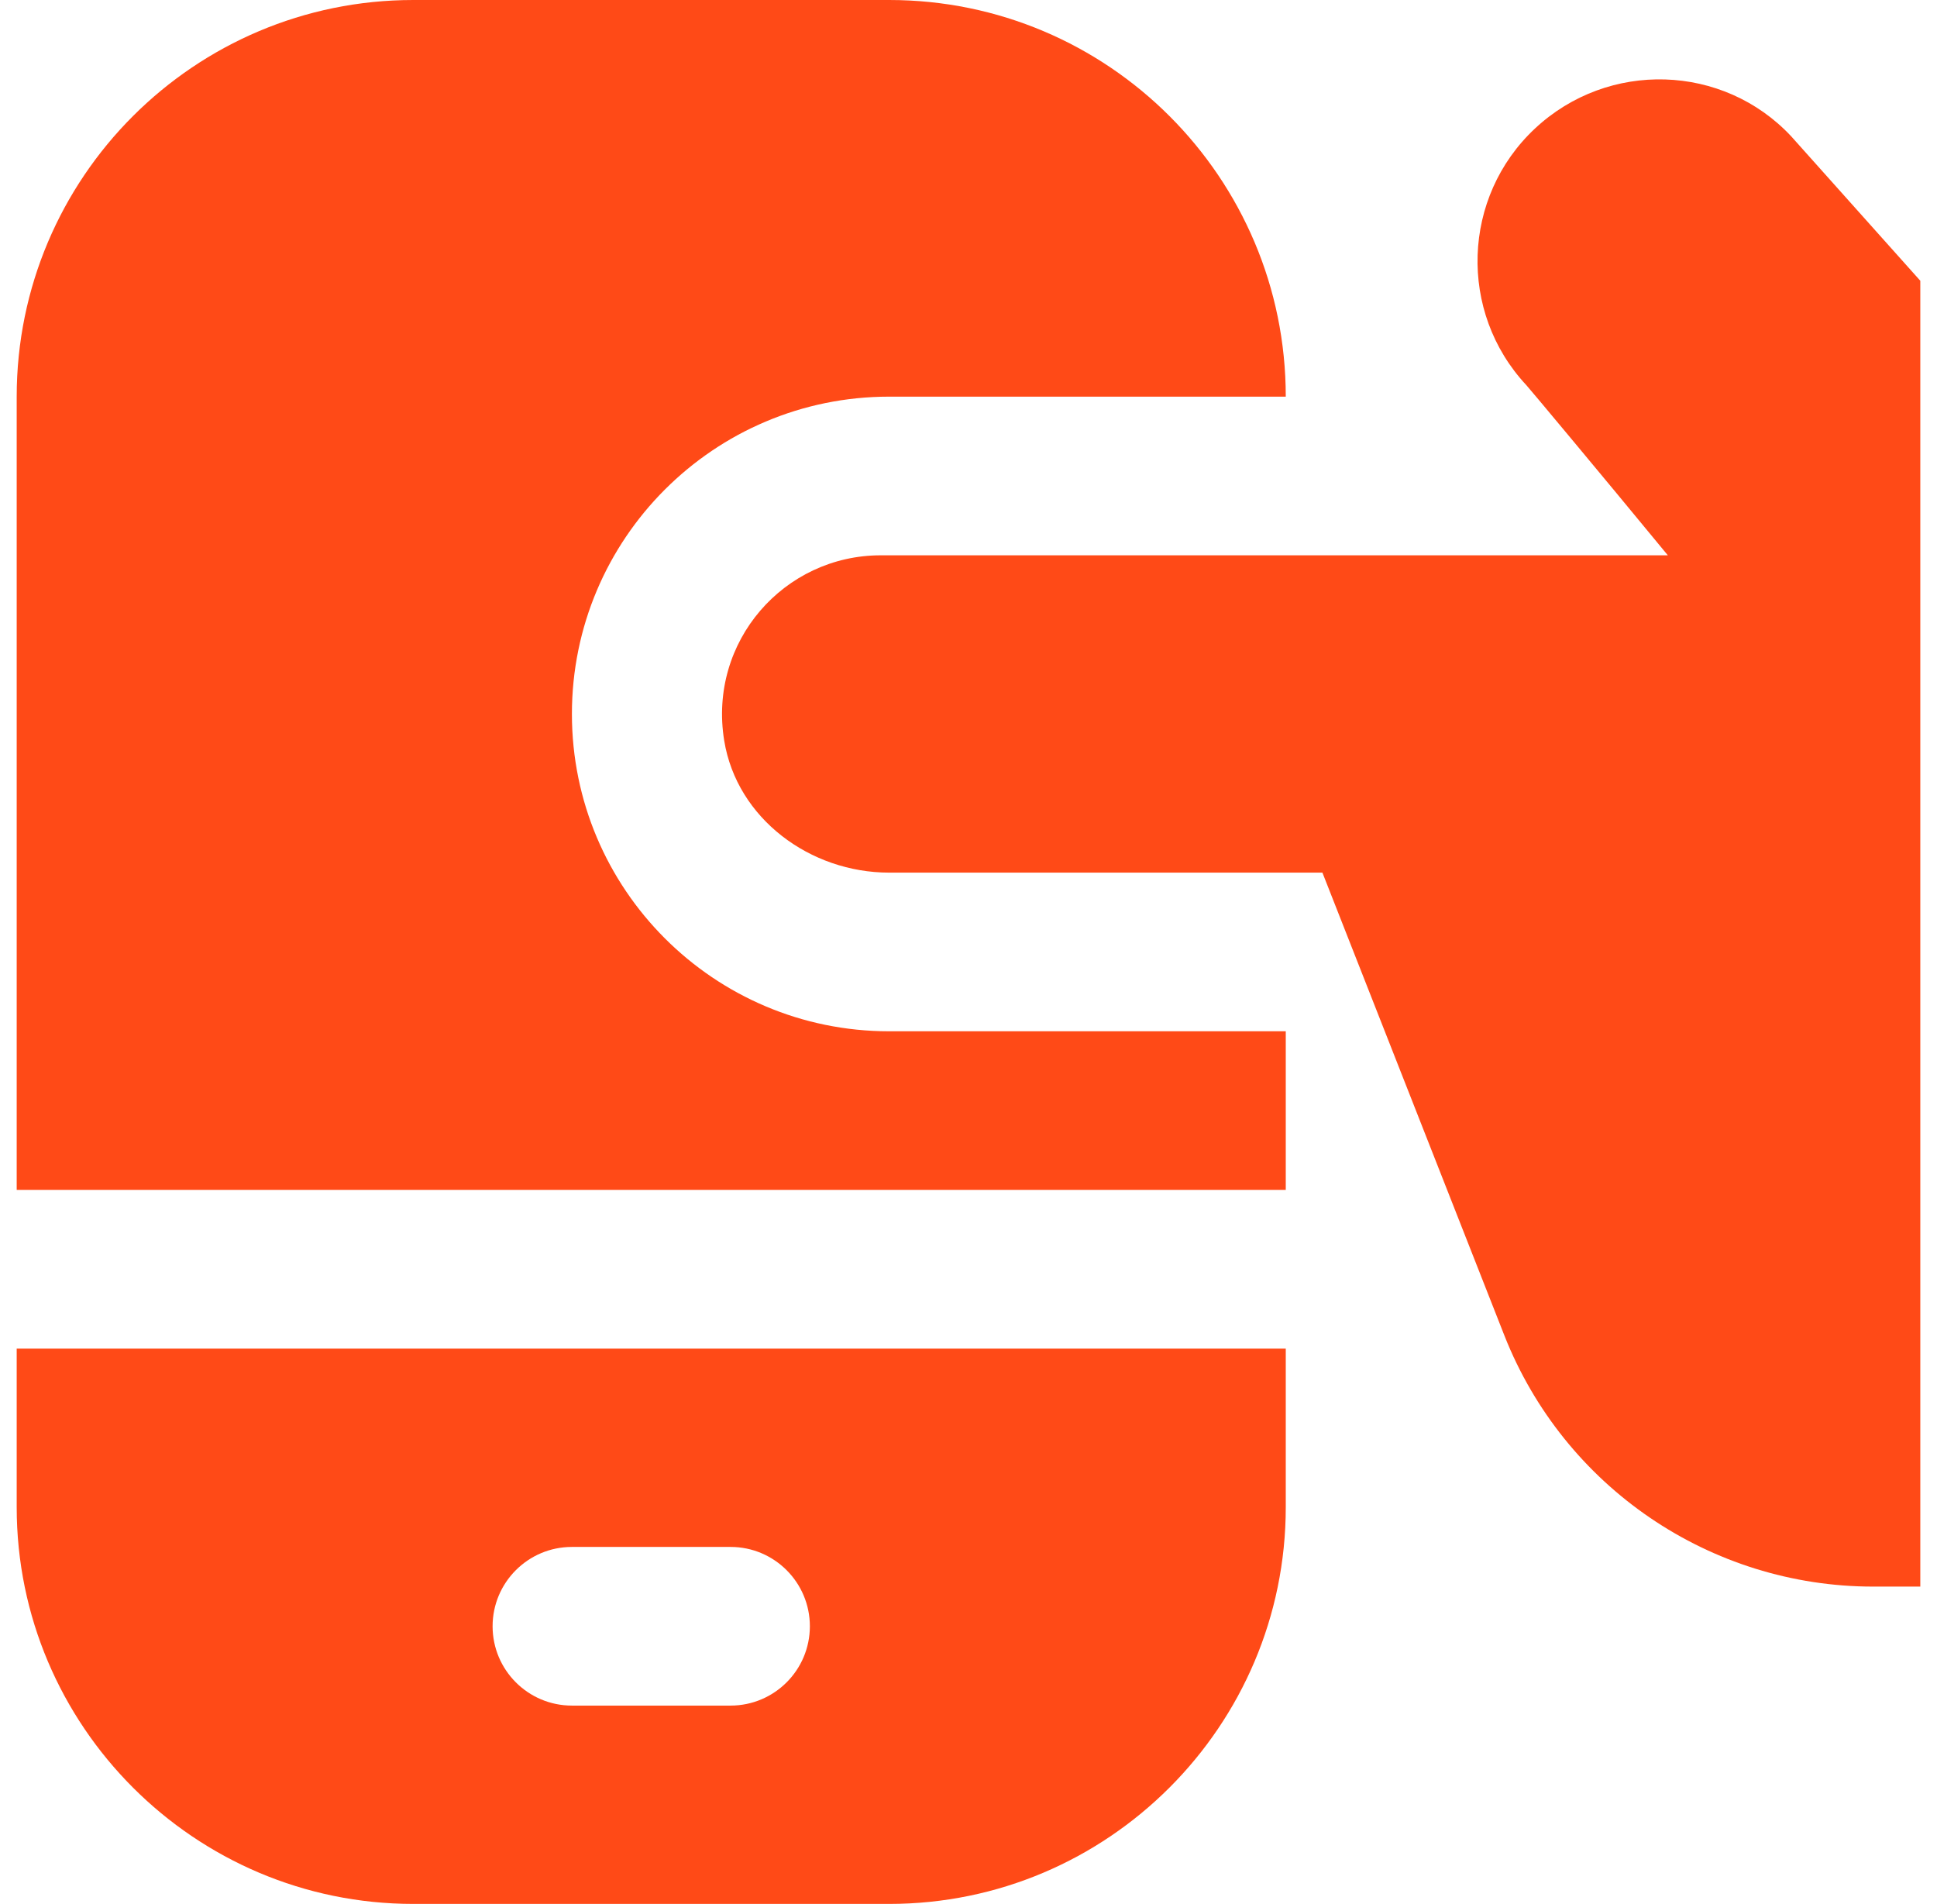
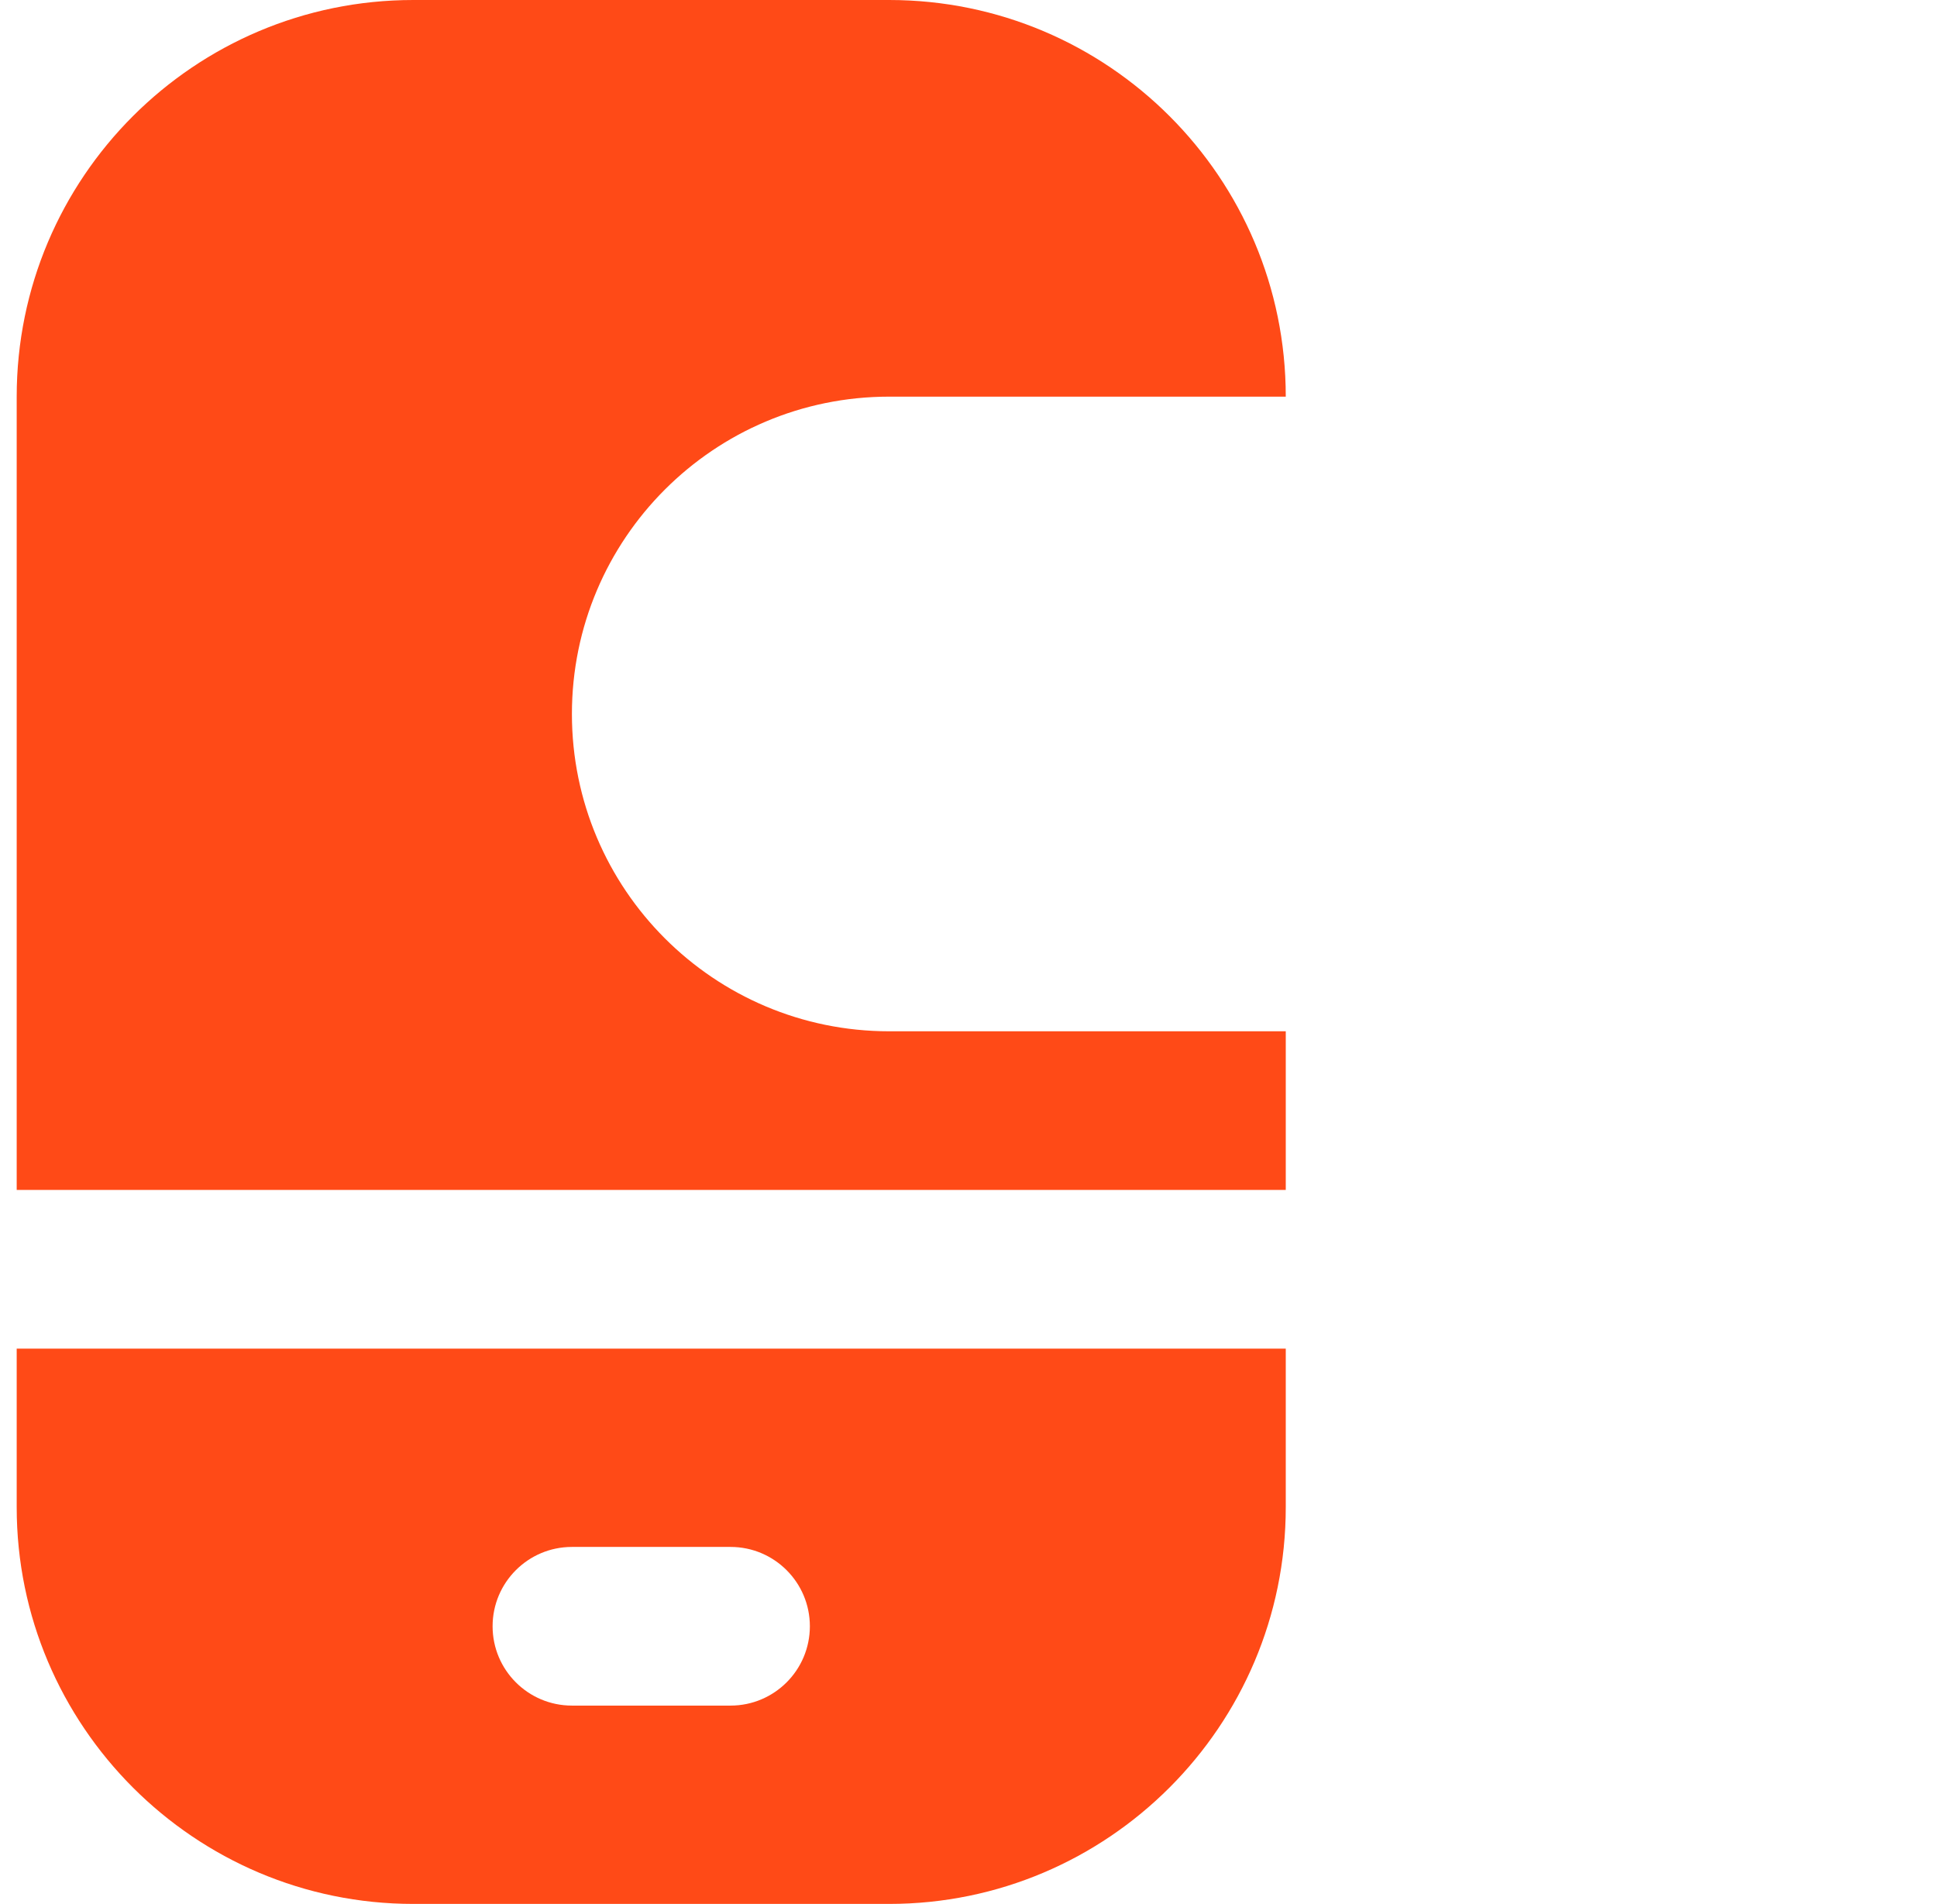
<svg xmlns="http://www.w3.org/2000/svg" id="Layer_1" data-name="Layer 1" width="58" height="57" viewBox="0 0 24 24">
-   <path style="fill:#FF4A17;fill-opacity:1" d="m24,3.538v16.462h-.593c-2.055,0-3.901-1.258-4.653-3.171l-2.292-5.829h-5.462c-.996,0-1.92-.681-2.08-1.664-.204-1.253.758-2.336,1.973-2.336h9.924c-.886-1.076-1.752-2.111-1.784-2.145-.861-.922-.813-2.373.109-3.235.923-.863,2.372-.819,3.23.098l1.628,1.821Z" />
  <path style="fill:#FF4A17;fill-opacity:1" d="m0,17v2c0,2.757,2.243,5,5,5h6c2.757,0,5-2.243,5-5v-2H0Zm9,4.5h-2c-.552,0-1-.448-1-1s.448-1,1-1h2c.552,0,1,.448,1,1s-.448,1-1,1Z" />
  <path style="fill:#FF4A17;fill-opacity:1" d="m7,9c0-2.209,1.791-4,4-4h5c0-2.761-2.239-5-5-5h-6C2.239,0,0,2.239,0,5v10h16v-2h-5c-2.209,0-4-1.791-4-4Z" />
</svg>